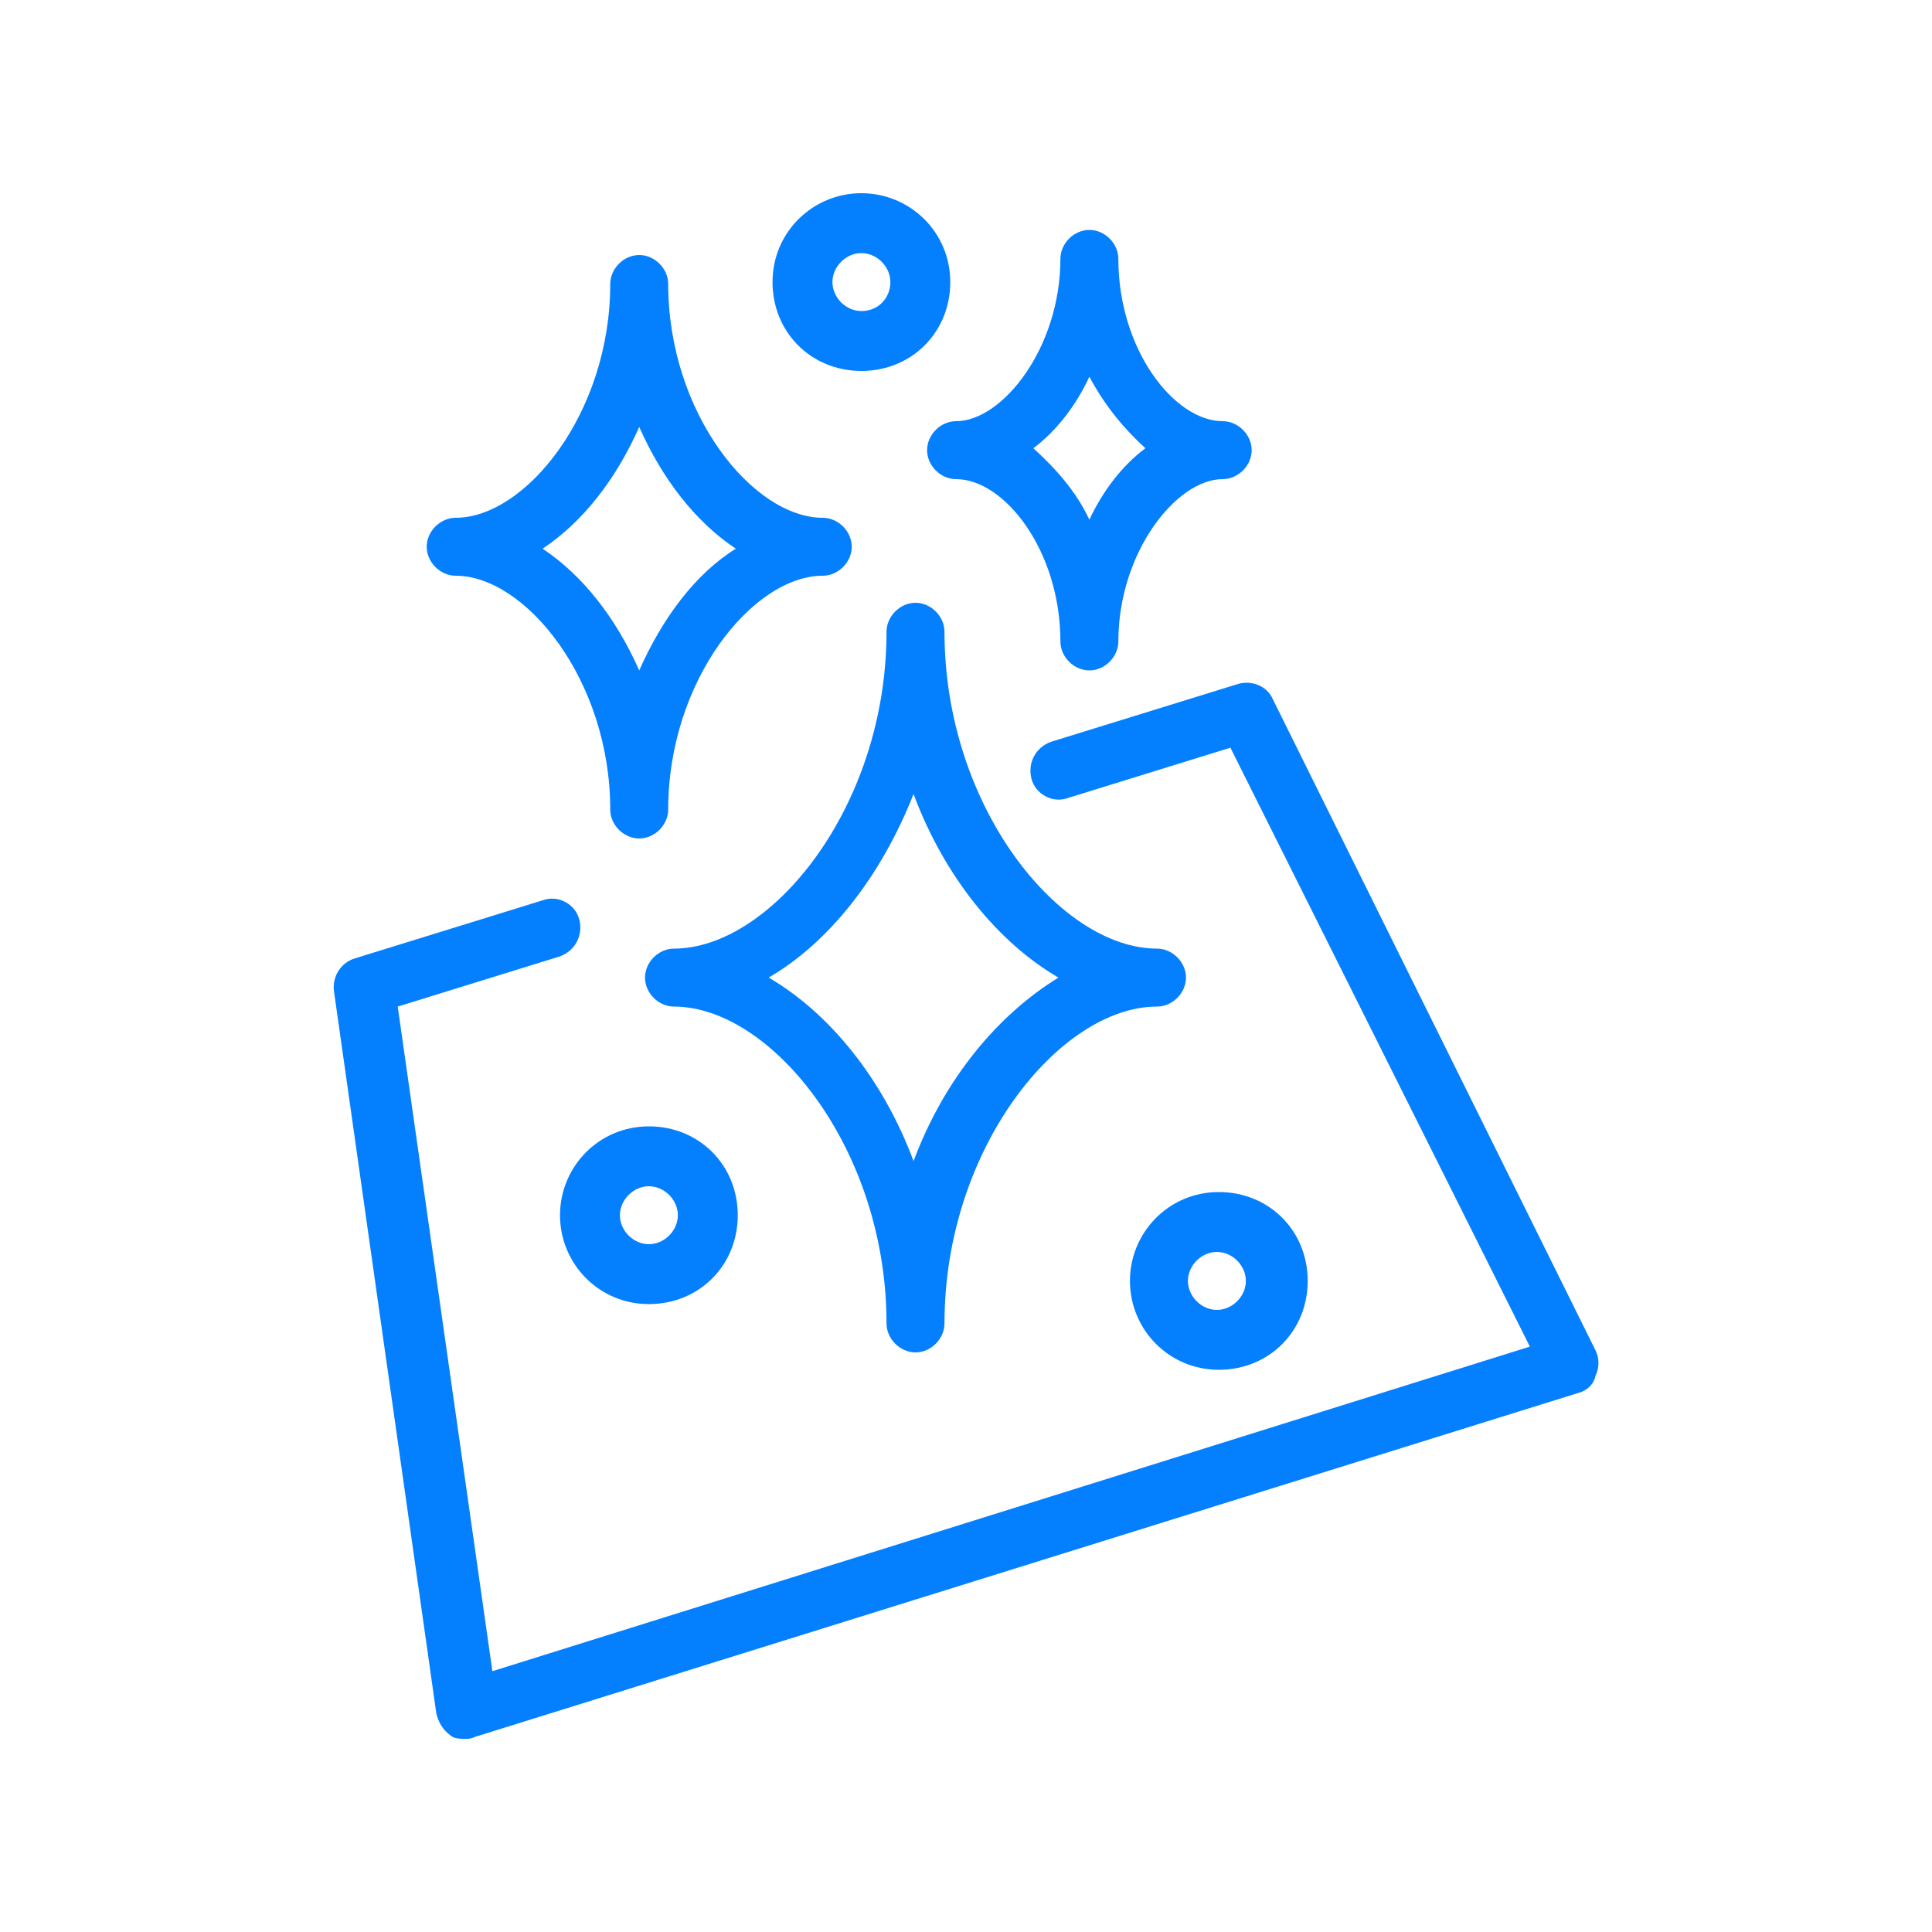
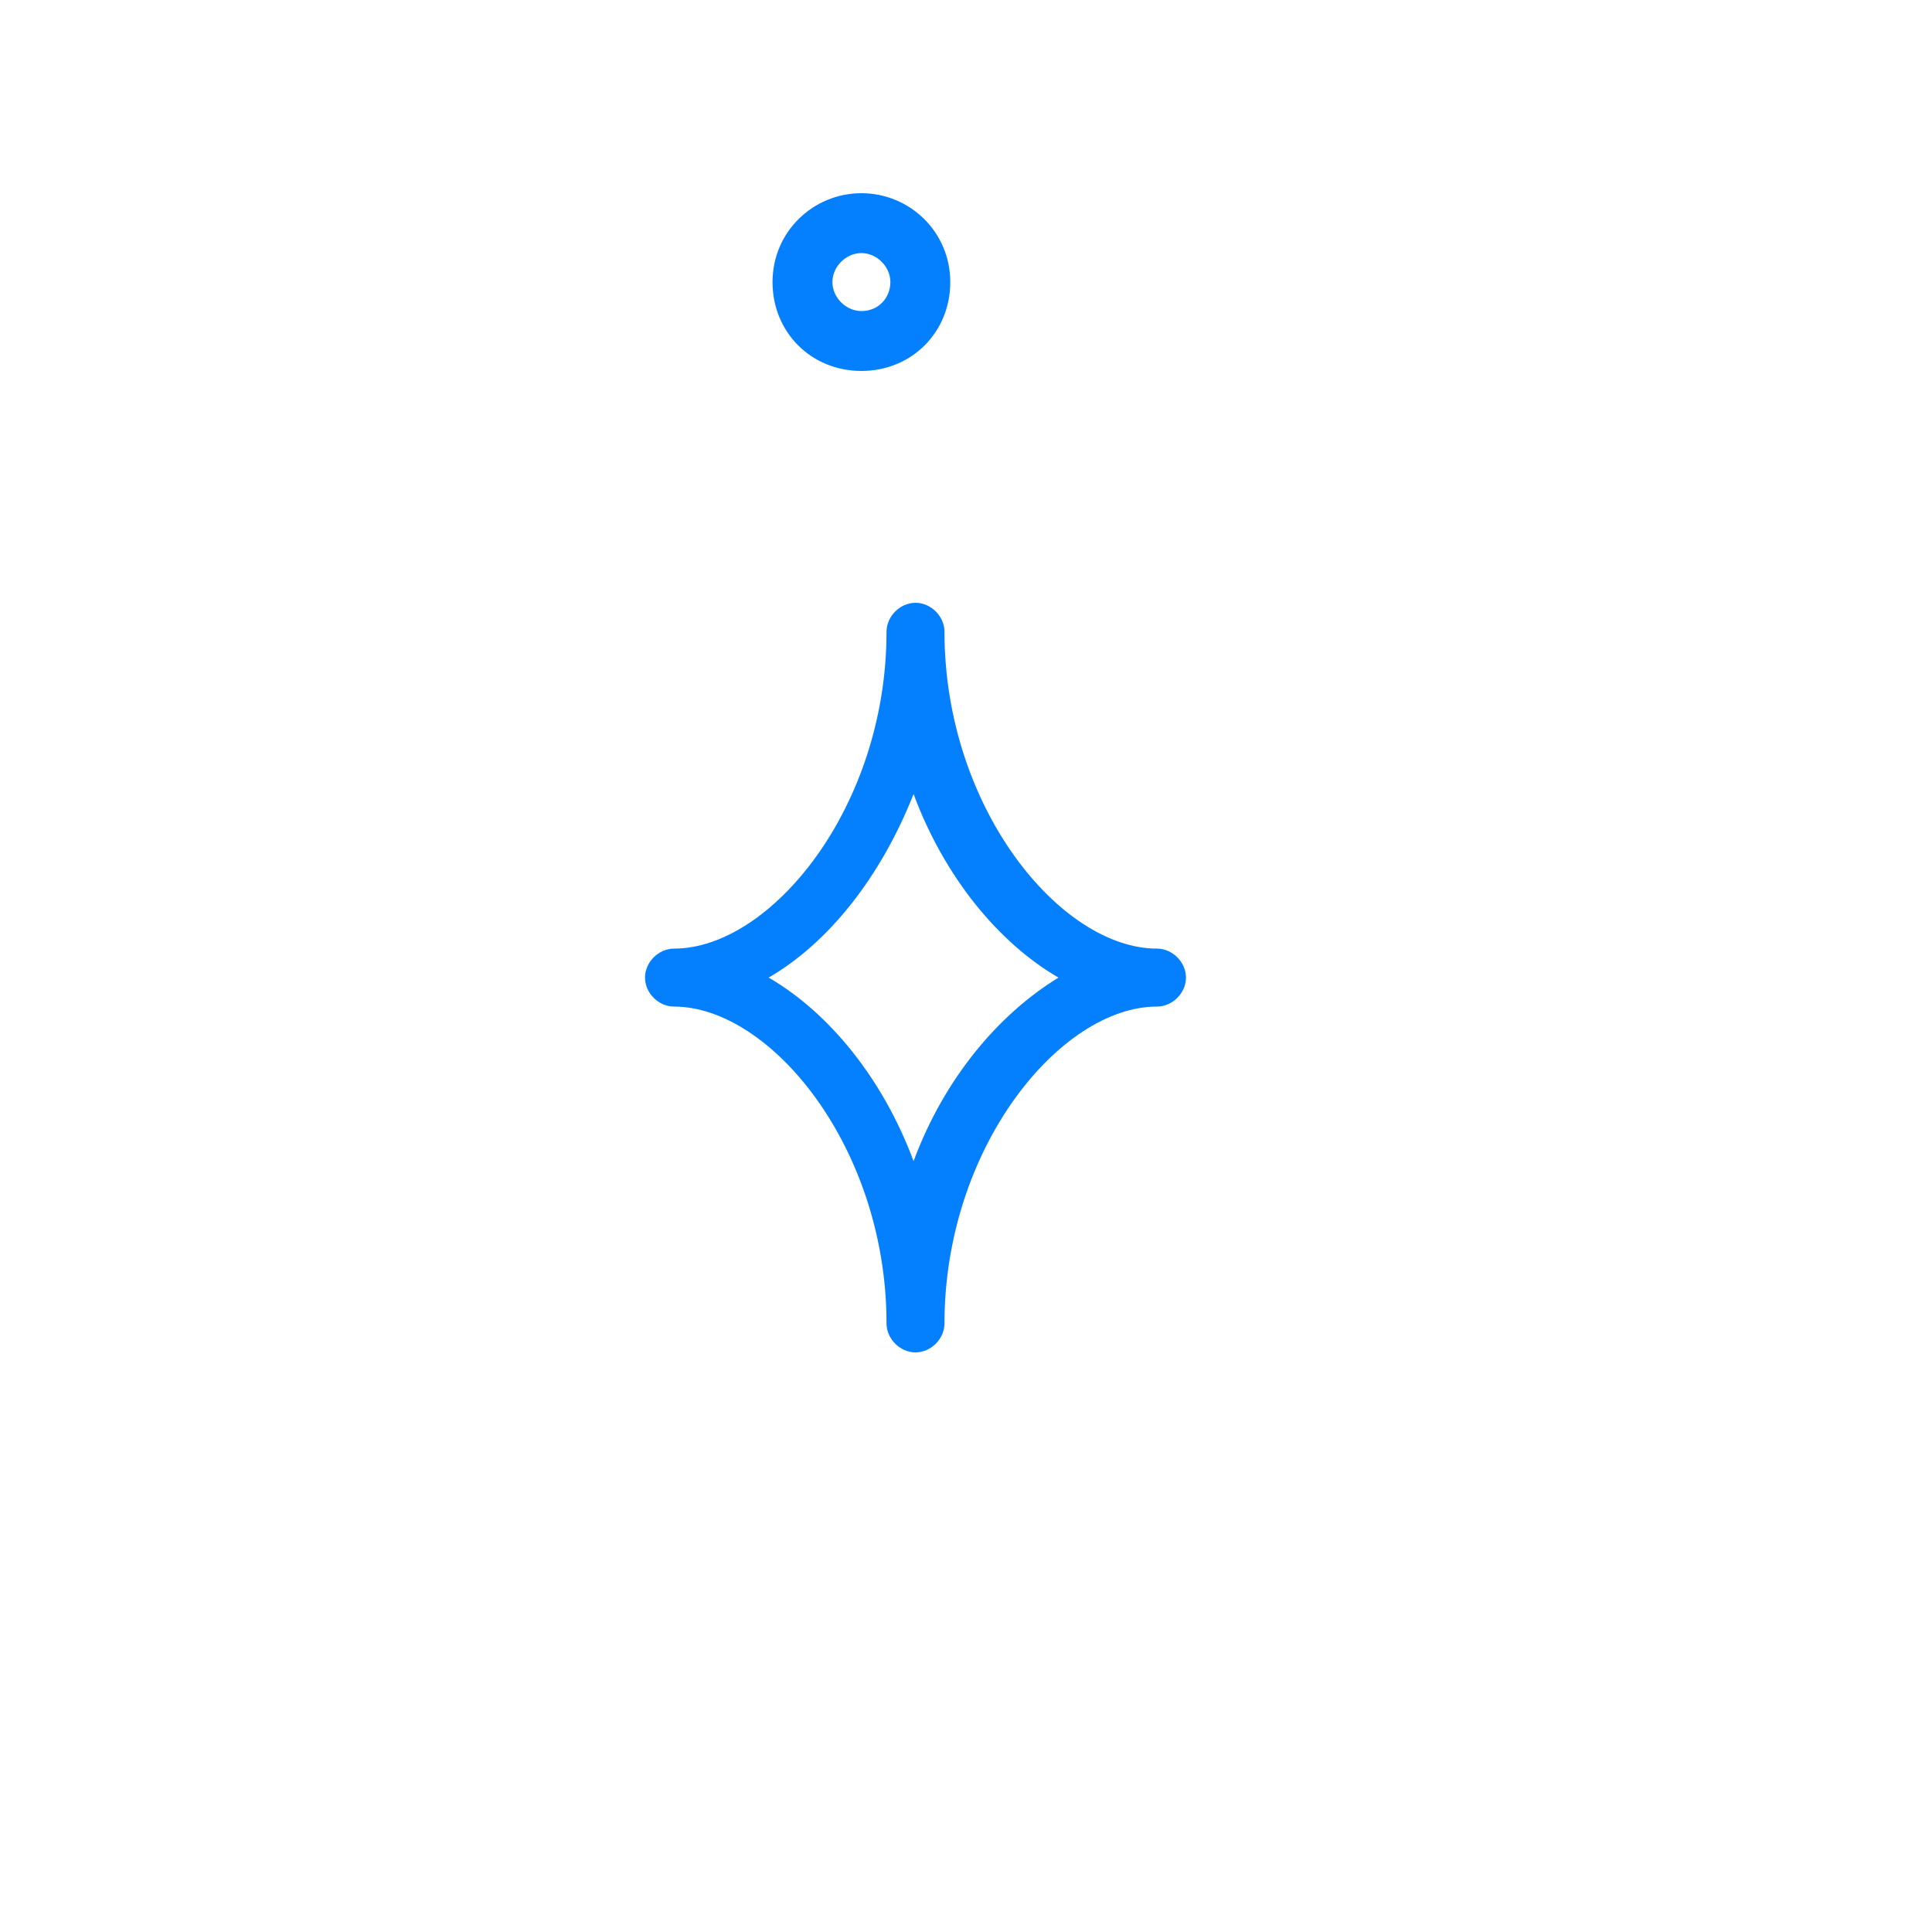
<svg xmlns="http://www.w3.org/2000/svg" width="64" height="64" viewBox="0 0 64 64" fill="none">
  <path d="M38.327 31.424C35.127 31.424 31.287 26.752 31.287 20.928C31.287 20.416 30.839 19.968 30.327 19.968C29.815 19.968 29.367 20.416 29.367 20.928C29.367 26.752 25.527 31.424 22.327 31.424C21.815 31.424 21.367 31.872 21.367 32.384C21.367 32.896 21.815 33.344 22.327 33.344C25.527 33.344 29.367 38.016 29.367 43.84C29.367 44.352 29.815 44.8 30.327 44.8C30.839 44.8 31.287 44.352 31.287 43.84C31.287 38.016 35.127 33.344 38.327 33.344C38.839 33.344 39.287 32.896 39.287 32.384C39.287 31.872 38.839 31.424 38.327 31.424ZM30.263 38.464C29.239 35.712 27.447 33.536 25.463 32.384C27.447 31.232 29.175 29.056 30.263 26.304C31.287 29.056 33.079 31.232 35.063 32.384C33.079 33.6 31.287 35.712 30.263 38.464Z" fill="#047FFE" />
-   <path d="M22.135 9.408C22.135 8.896 21.687 8.448 21.175 8.448C20.663 8.448 20.215 8.896 20.215 9.408C20.215 13.696 17.399 17.152 15.095 17.152C14.583 17.152 14.135 17.6 14.135 18.112C14.135 18.624 14.583 19.072 15.095 19.072C17.399 19.072 20.215 22.528 20.215 26.816C20.215 27.328 20.663 27.776 21.175 27.776C21.687 27.776 22.135 27.328 22.135 26.816C22.135 22.528 24.951 19.072 27.255 19.072C27.767 19.072 28.215 18.624 28.215 18.112C28.215 17.6 27.767 17.152 27.255 17.152C24.951 17.152 22.135 13.696 22.135 9.408ZM21.175 22.208C20.407 20.48 19.319 19.072 17.975 18.176C19.319 17.28 20.407 15.872 21.175 14.144C21.943 15.872 23.031 17.28 24.375 18.176C23.031 19.008 21.943 20.48 21.175 22.208Z" fill="#047FFE" />
-   <path d="M36.087 22.208C36.599 22.208 37.047 21.76 37.047 21.248C37.047 18.304 38.967 15.872 40.503 15.872C41.015 15.872 41.463 15.424 41.463 14.912C41.463 14.4 41.015 13.952 40.503 13.952C38.903 13.952 37.047 11.584 37.047 8.576C37.047 8.064 36.599 7.616 36.087 7.616C35.575 7.616 35.127 8.064 35.127 8.576C35.127 11.52 33.207 13.952 31.671 13.952C31.159 13.952 30.711 14.4 30.711 14.912C30.711 15.424 31.159 15.872 31.671 15.872C33.271 15.872 35.127 18.24 35.127 21.248C35.127 21.76 35.575 22.208 36.087 22.208ZM34.231 14.848C34.999 14.272 35.639 13.44 36.087 12.48C36.599 13.44 37.239 14.208 37.943 14.848C37.175 15.424 36.535 16.256 36.087 17.216C35.639 16.256 34.935 15.488 34.231 14.848Z" fill="#047FFE" />
-   <path d="M18.551 40.256C18.551 41.856 19.831 43.2 21.495 43.2C23.159 43.2 24.439 41.92 24.439 40.256C24.439 38.592 23.159 37.312 21.495 37.312C19.831 37.312 18.551 38.656 18.551 40.256ZM22.455 40.256C22.455 40.768 22.007 41.216 21.495 41.216C20.983 41.216 20.535 40.768 20.535 40.256C20.535 39.744 20.983 39.296 21.495 39.296C22.007 39.296 22.455 39.744 22.455 40.256Z" fill="#047FFE" />
  <path d="M28.535 6.4C26.935 6.4 25.591 7.68 25.591 9.344C25.591 11.008 26.871 12.288 28.535 12.288C30.199 12.288 31.479 11.008 31.479 9.344C31.479 7.68 30.135 6.4 28.535 6.4ZM28.535 10.304C28.023 10.304 27.575 9.856 27.575 9.344C27.575 8.832 28.023 8.384 28.535 8.384C29.047 8.384 29.495 8.832 29.495 9.344C29.495 9.856 29.111 10.304 28.535 10.304Z" fill="#047FFE" />
-   <path d="M37.431 42.432C37.431 44.032 38.711 45.376 40.375 45.376C42.039 45.376 43.319 44.096 43.319 42.432C43.319 40.768 42.039 39.488 40.375 39.488C38.711 39.488 37.431 40.832 37.431 42.432ZM40.311 41.472C40.823 41.472 41.271 41.92 41.271 42.432C41.271 42.944 40.823 43.392 40.311 43.392C39.799 43.392 39.351 42.944 39.351 42.432C39.351 41.92 39.799 41.472 40.311 41.472Z" fill="#047FFE" />
-   <path d="M42.167 23.168C41.975 22.72 41.463 22.528 41.015 22.656L34.807 24.576C34.295 24.768 34.039 25.28 34.167 25.792C34.295 26.304 34.871 26.624 35.383 26.432L40.759 24.768L50.679 44.608L16.311 55.36L13.175 33.344L18.551 31.68C19.063 31.488 19.319 30.976 19.191 30.464C19.063 29.952 18.487 29.632 17.975 29.824L11.767 31.744C11.319 31.872 10.999 32.32 11.063 32.832L14.455 56.768C14.519 57.024 14.647 57.28 14.903 57.472C15.031 57.6 15.223 57.6 15.415 57.6C15.543 57.6 15.607 57.6 15.735 57.536L52.279 46.144C52.535 46.08 52.791 45.888 52.855 45.568C52.983 45.312 52.983 44.992 52.855 44.736L42.167 23.168Z" fill="#047FFE" />
</svg>